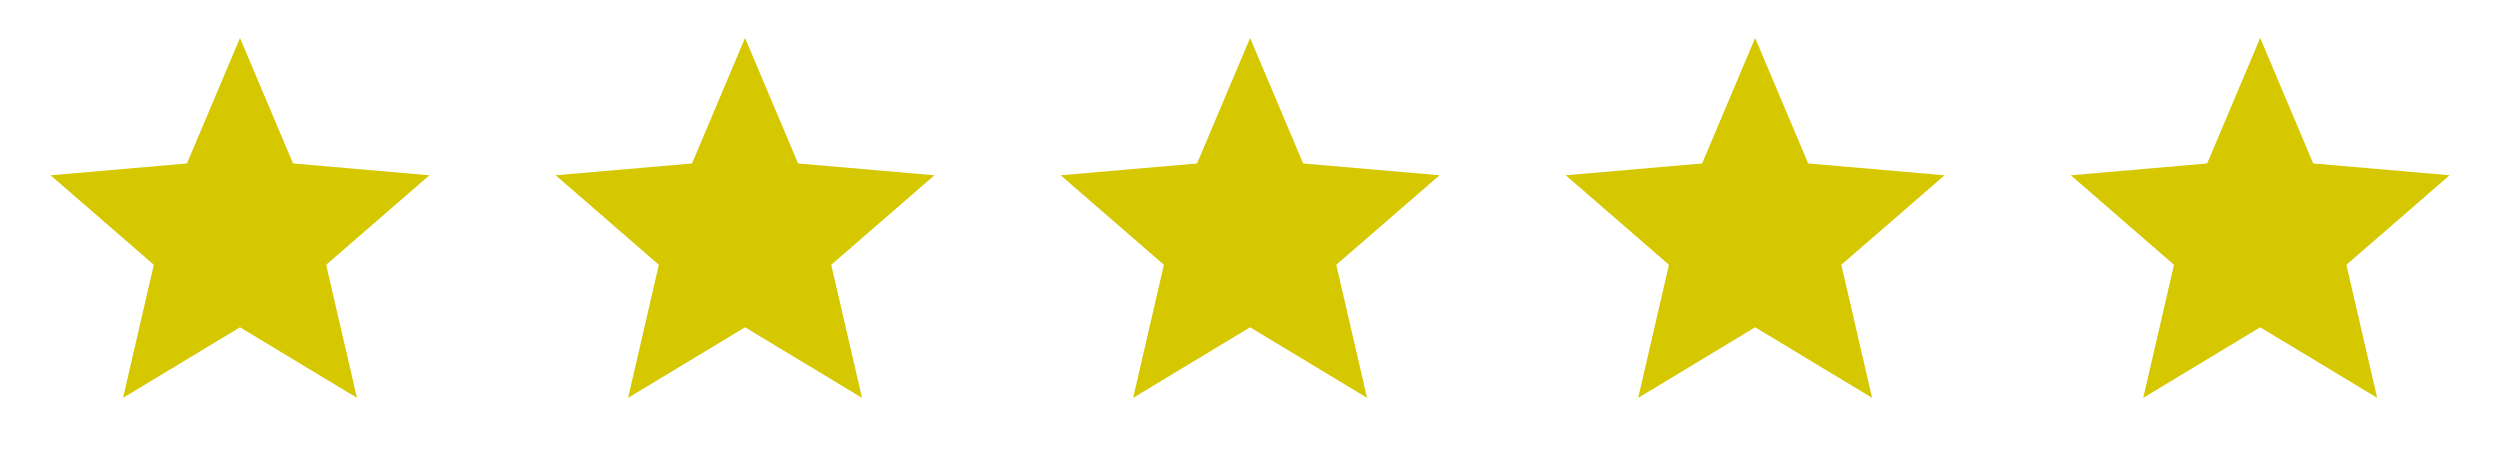
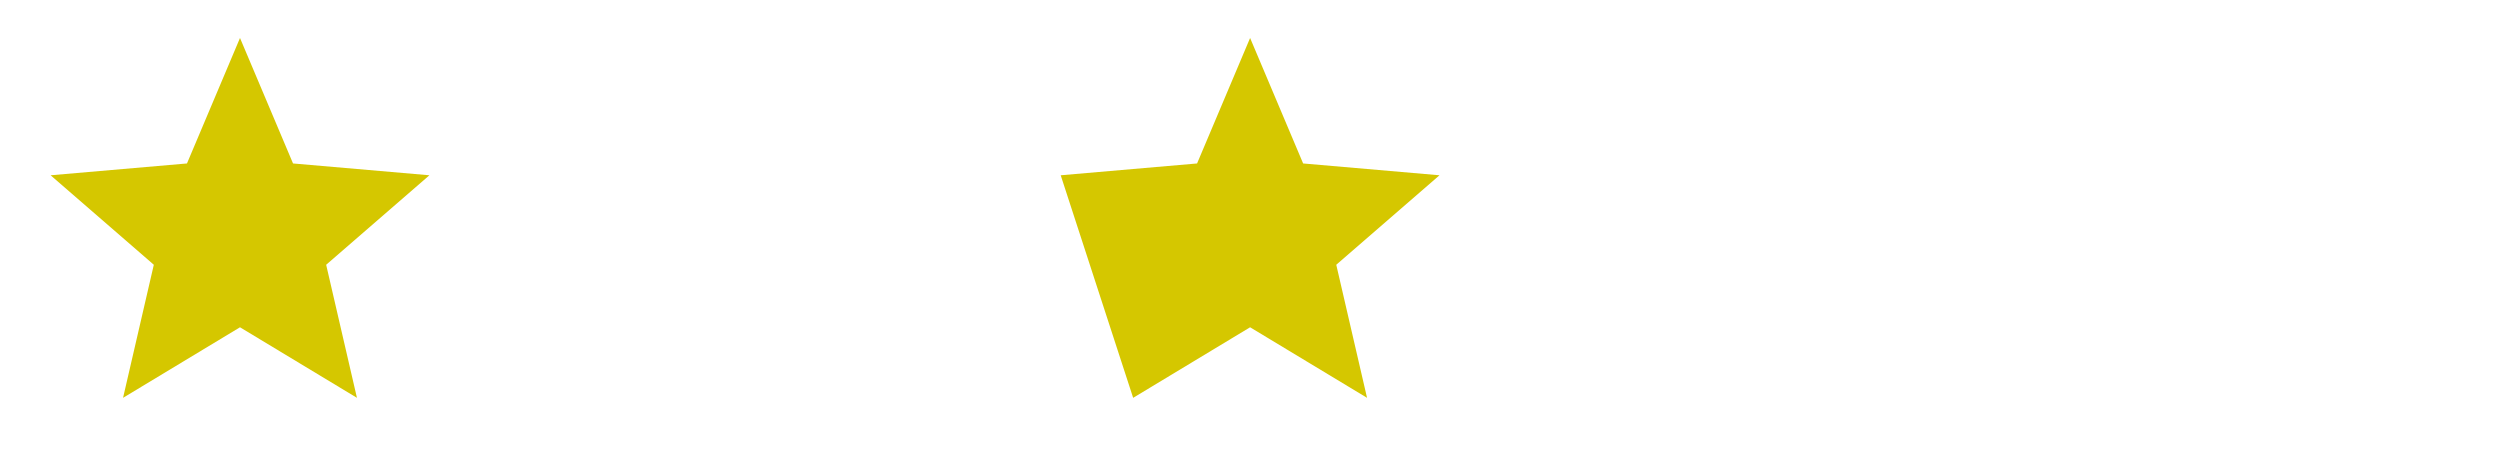
<svg xmlns="http://www.w3.org/2000/svg" width="99" height="18" viewBox="0 0 99 18" fill="none">
  <mask id="mask0_5805_6512" style="mask-type:alpha" maskUnits="userSpaceOnUse" x="0" y="0" width="19" height="18">
    <rect x="0.5" width="18" height="18" fill="#D9D9D9" />
  </mask>
  <g mask="url(#mask0_5805_6512)">
    <path d="M4.873 15.754L6.091 10.485L2.004 6.941L7.404 6.473L9.504 1.504L11.604 6.473L17.004 6.941L12.916 10.485L14.135 15.754L9.504 12.96L4.873 15.754Z" fill="#D5C700" />
  </g>
  <mask id="mask1_5805_6512" style="mask-type:alpha" maskUnits="userSpaceOnUse" x="20" y="0" width="19" height="18">
-     <rect x="20.5" width="18" height="18" fill="#D9D9D9" />
-   </mask>
+     </mask>
  <g mask="url(#mask1_5805_6512)">
    <path d="M24.873 15.754L26.091 10.485L22.004 6.941L27.404 6.473L29.504 1.504L31.604 6.473L37.004 6.941L32.916 10.485L34.135 15.754L29.504 12.96L24.873 15.754Z" fill="#D5C700" />
  </g>
  <mask id="mask2_5805_6512" style="mask-type:alpha" maskUnits="userSpaceOnUse" x="40" y="0" width="19" height="18">
    <rect x="40.5" width="18" height="18" fill="#D9D9D9" />
  </mask>
  <g mask="url(#mask2_5805_6512)">
-     <path d="M44.873 15.754L46.091 10.485L42.004 6.941L47.404 6.473L49.504 1.504L51.604 6.473L57.004 6.941L52.916 10.485L54.135 15.754L49.504 12.96L44.873 15.754Z" fill="#D5C700" />
+     <path d="M44.873 15.754L42.004 6.941L47.404 6.473L49.504 1.504L51.604 6.473L57.004 6.941L52.916 10.485L54.135 15.754L49.504 12.96L44.873 15.754Z" fill="#D5C700" />
  </g>
  <mask id="mask3_5805_6512" style="mask-type:alpha" maskUnits="userSpaceOnUse" x="60" y="0" width="19" height="18">
    <rect x="60.5" width="18" height="18" fill="#D9D9D9" />
  </mask>
  <g mask="url(#mask3_5805_6512)">
-     <path d="M64.873 15.754L66.091 10.485L62.004 6.941L67.404 6.473L69.504 1.504L71.604 6.473L77.004 6.941L72.916 10.485L74.135 15.754L69.504 12.96L64.873 15.754Z" fill="#D5C700" />
-   </g>
+     </g>
  <mask id="mask4_5805_6512" style="mask-type:alpha" maskUnits="userSpaceOnUse" x="80" y="0" width="19" height="18">
    <rect x="80.5" width="18" height="18" fill="#D9D9D9" />
  </mask>
  <g mask="url(#mask4_5805_6512)">
-     <path d="M84.873 15.754L86.091 10.485L82.004 6.941L87.404 6.473L89.504 1.504L91.604 6.473L97.004 6.941L92.916 10.485L94.135 15.754L89.504 12.96L84.873 15.754Z" fill="#D5C700" />
-   </g>
+     </g>
</svg>